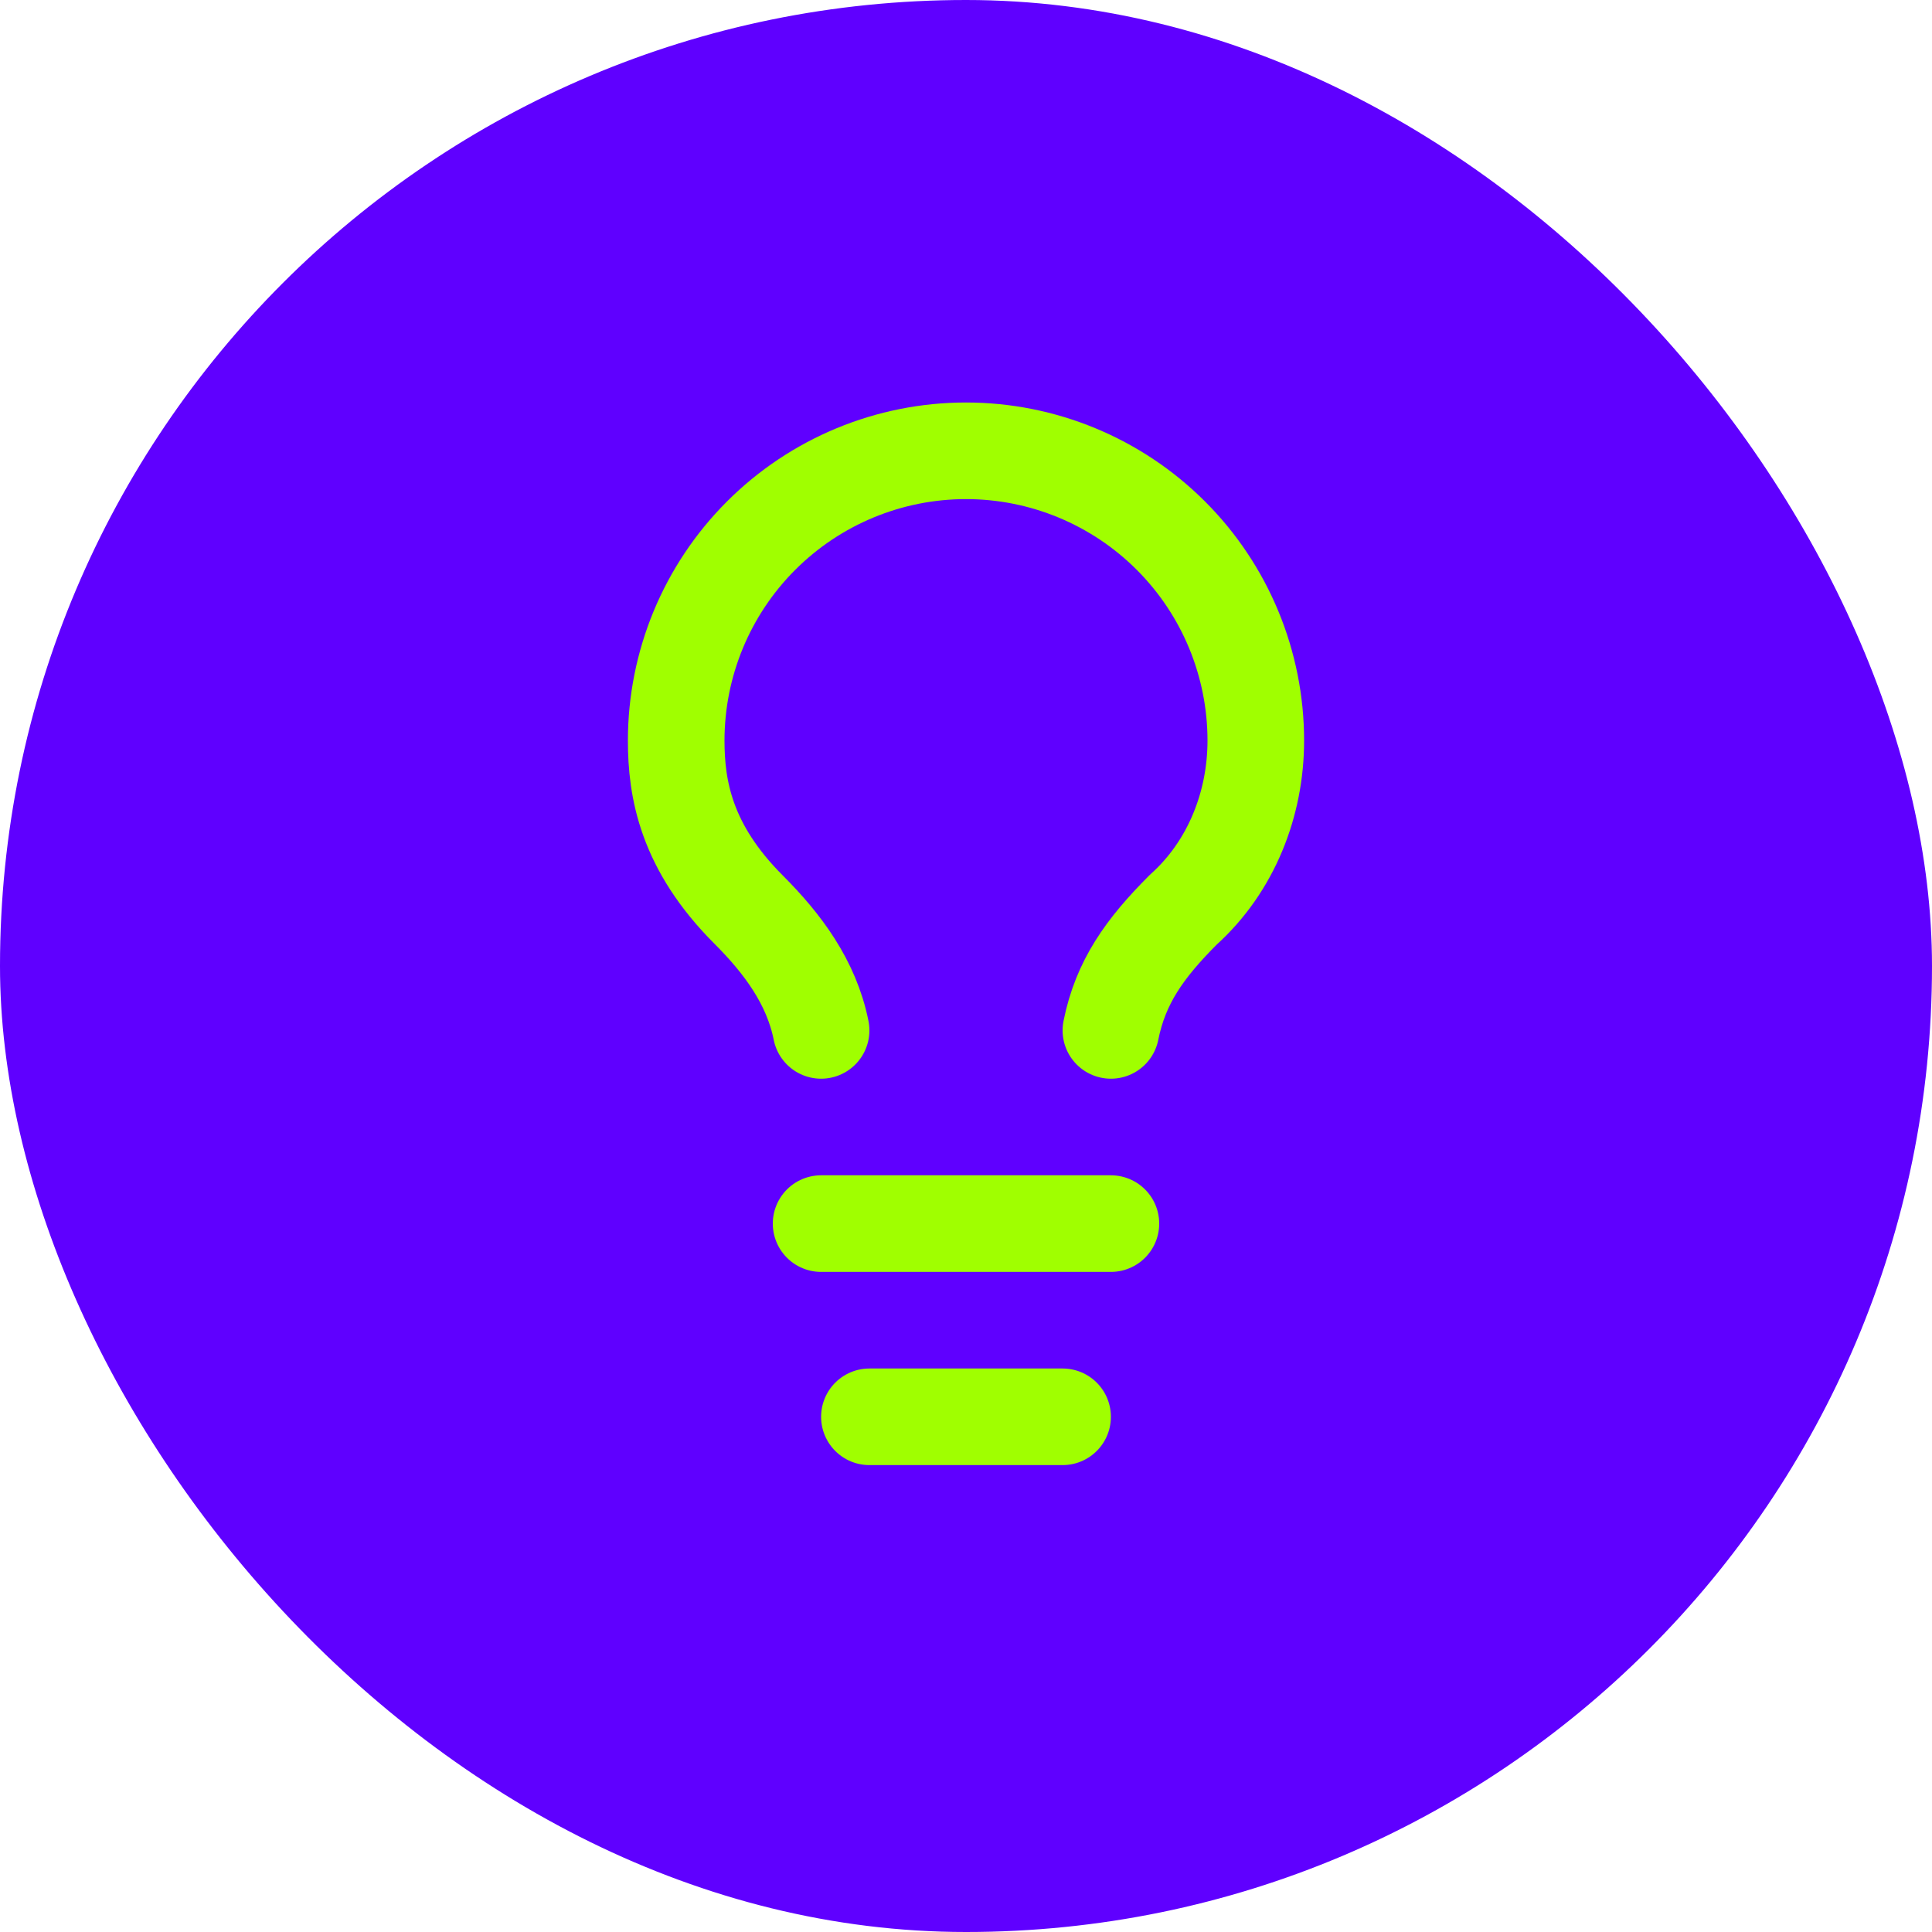
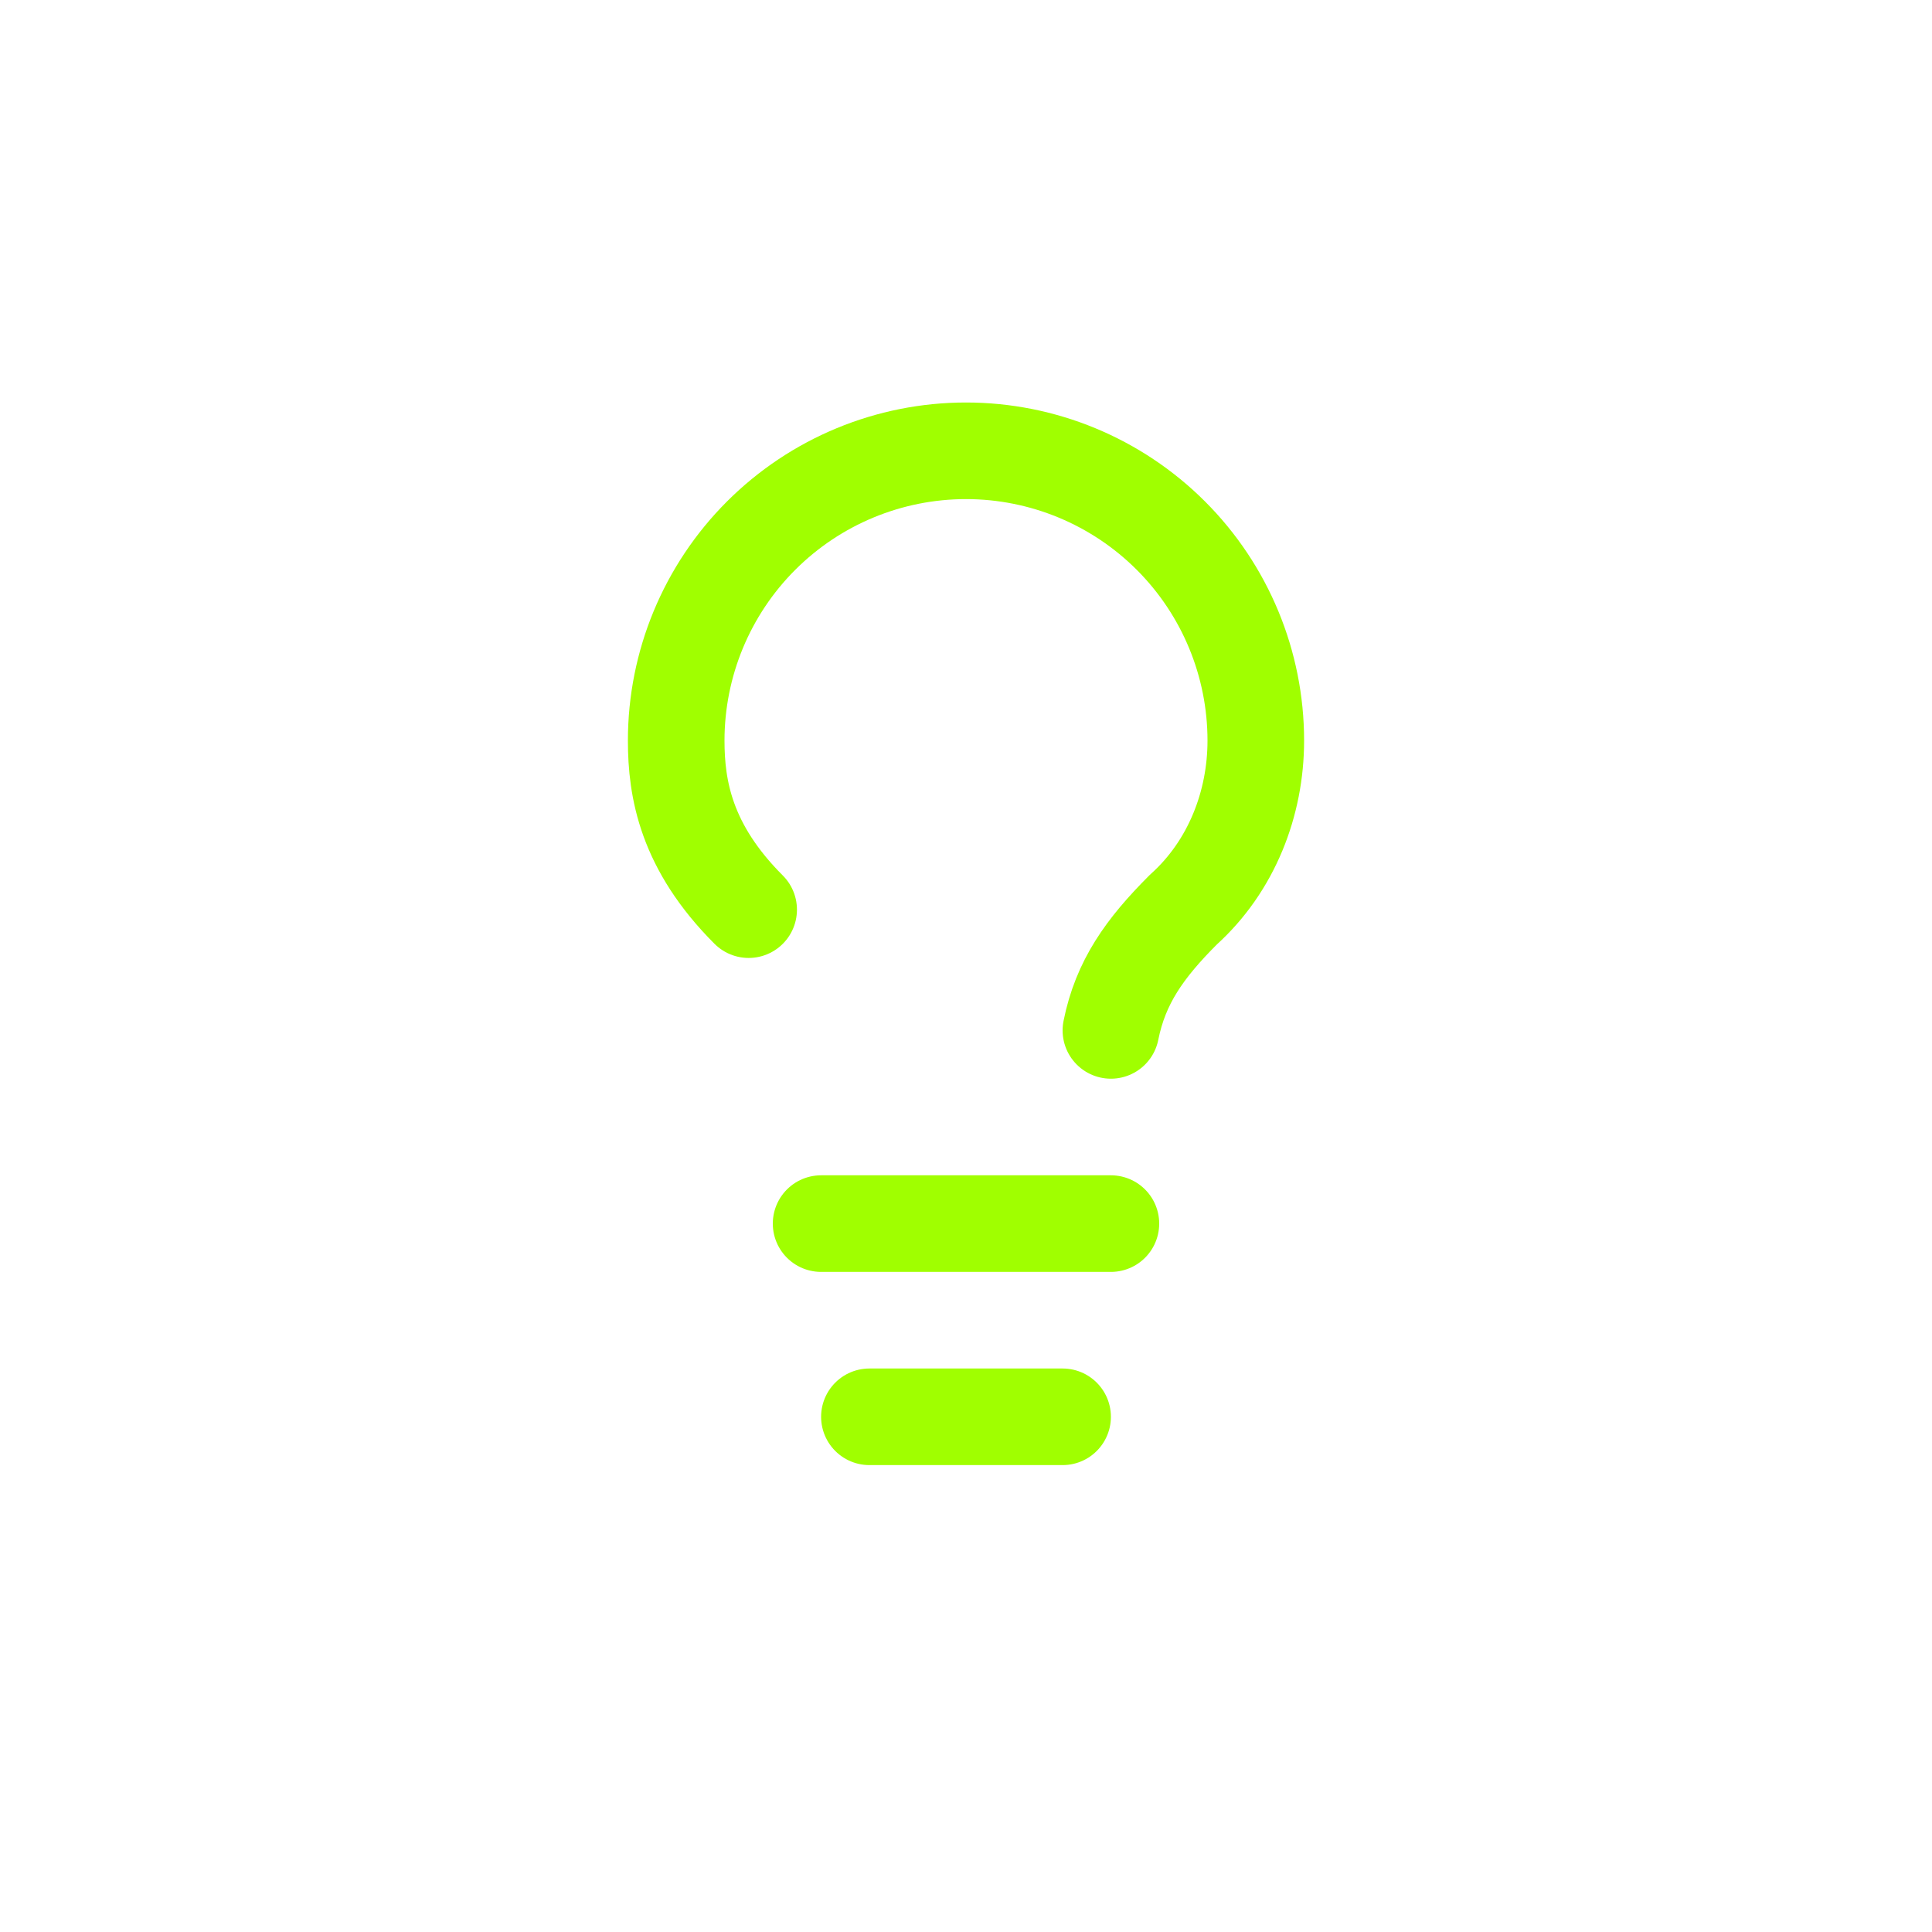
<svg xmlns="http://www.w3.org/2000/svg" width="60" height="60" viewBox="0 0 60 60" fill="none">
-   <rect width="60" height="60" rx="30" fill="#5F00FF" />
-   <path d="M34.5 32C34.8 30.5 35.55 29.45 36.75 28.25C38.25 26.9 39 24.95 39 23C39 20.613 38.052 18.324 36.364 16.636C34.676 14.948 32.387 14 30 14C27.613 14 25.324 14.948 23.636 16.636C21.948 18.324 21 20.613 21 23C21 24.5 21.3 26.3 23.25 28.25C24.3 29.3 25.2 30.5 25.5 32M25.5 38H34.5M27 44H33" stroke="#A0FF00" stroke-width="3" stroke-linecap="round" stroke-linejoin="round" />
+   <path d="M34.5 32C34.8 30.5 35.55 29.45 36.75 28.25C38.25 26.9 39 24.95 39 23C39 20.613 38.052 18.324 36.364 16.636C34.676 14.948 32.387 14 30 14C27.613 14 25.324 14.948 23.636 16.636C21.948 18.324 21 20.613 21 23C21 24.5 21.3 26.3 23.25 28.25M25.5 38H34.5M27 44H33" stroke="#A0FF00" stroke-width="3" stroke-linecap="round" stroke-linejoin="round" />
</svg>